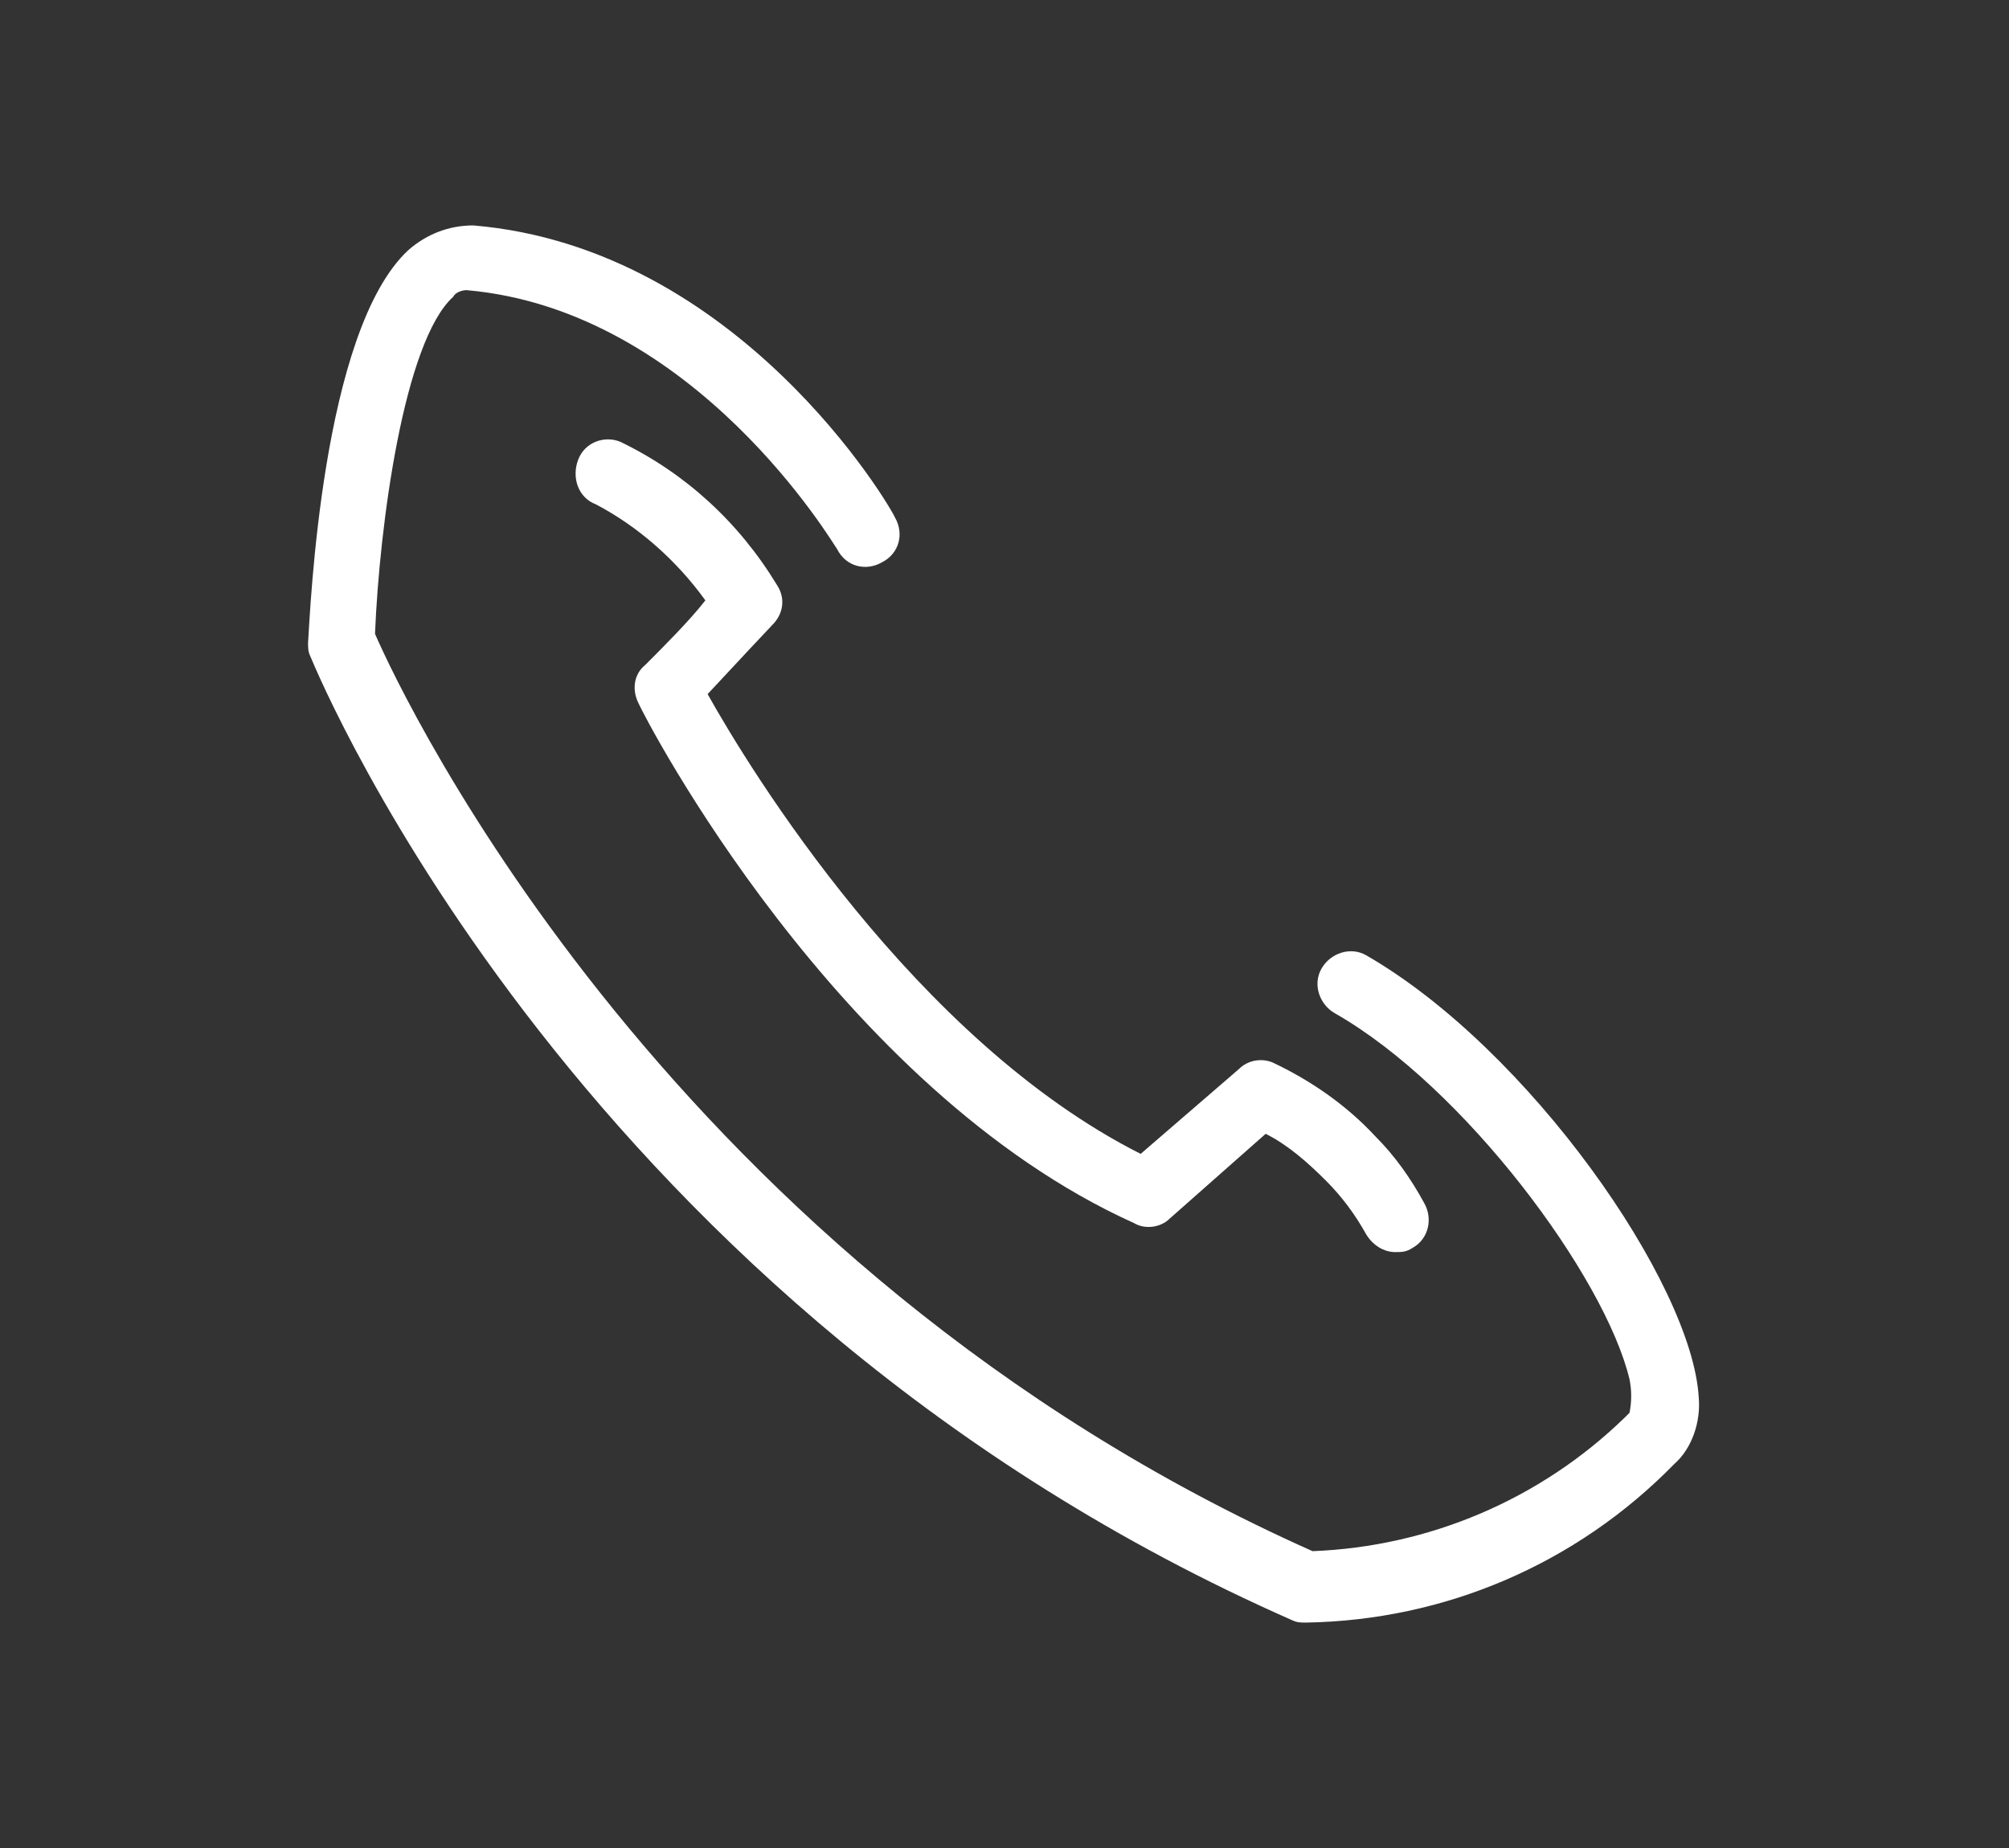
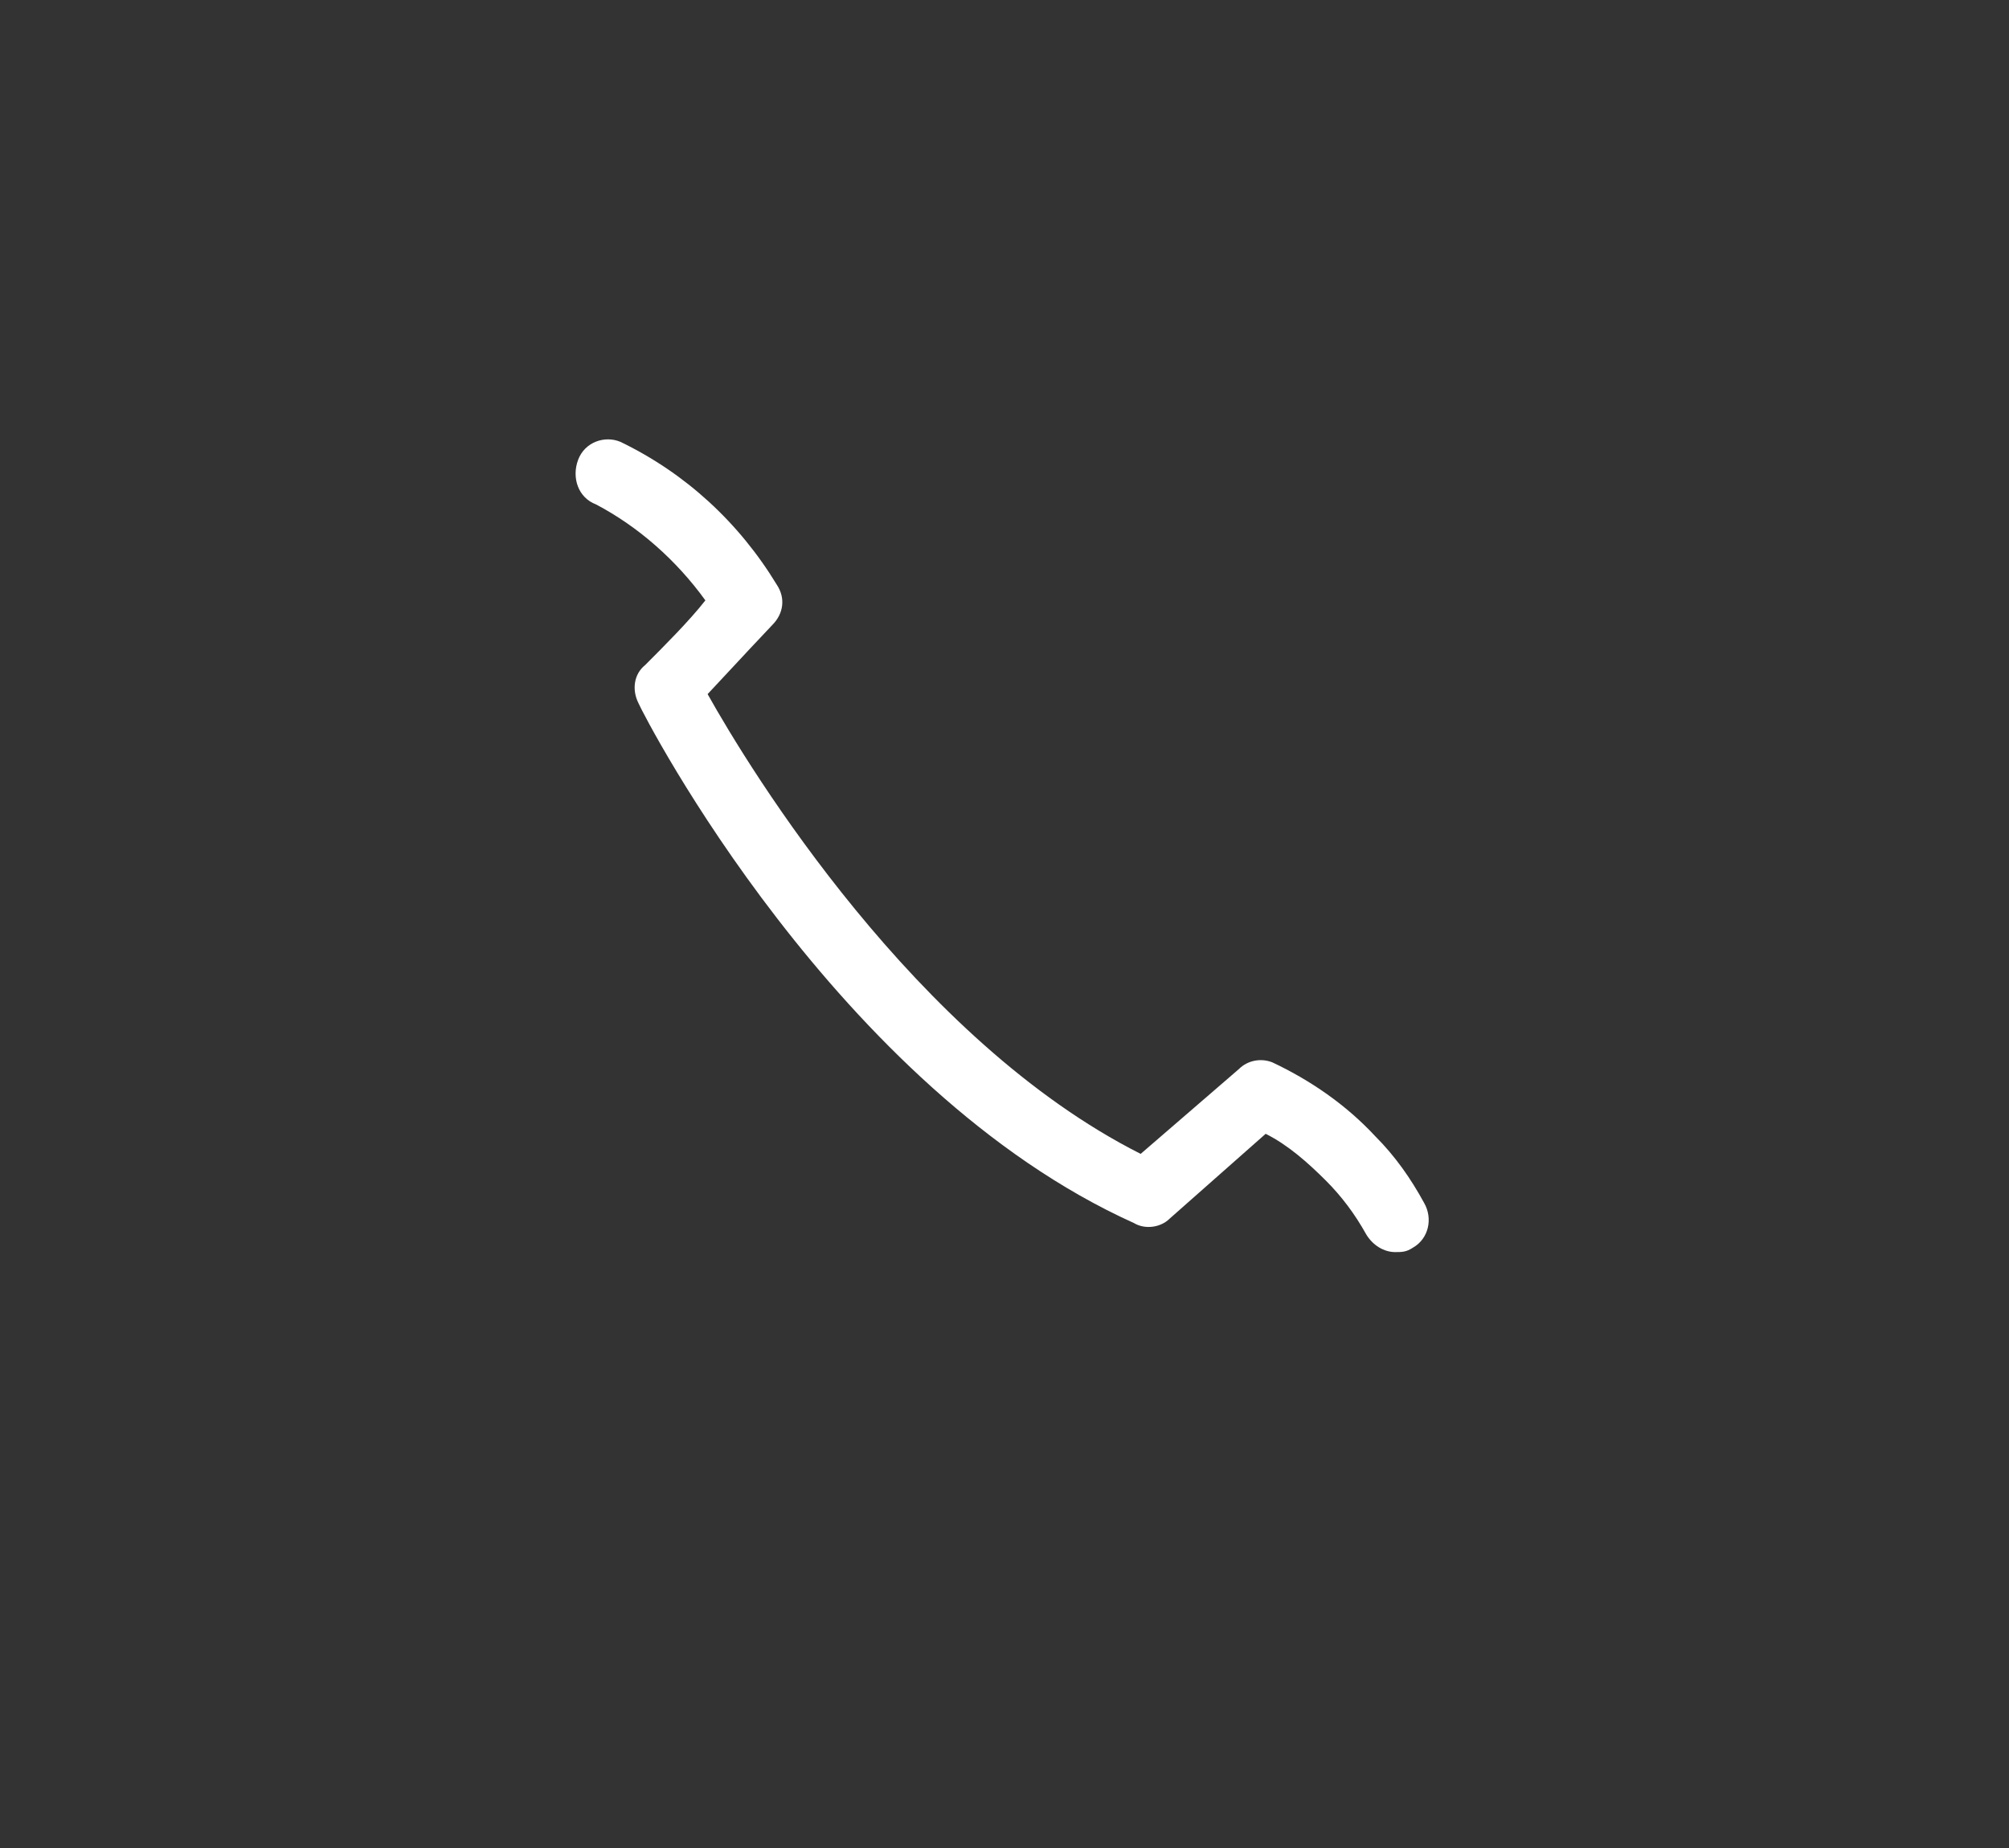
<svg xmlns="http://www.w3.org/2000/svg" version="1.1" id="Layer_1" x="0px" y="0px" viewBox="0 0 90 82.8" style="enable-background:new 0 0 90 82.8;" xml:space="preserve">
  <rect x="0" y="0" width="90" height="82.8" fill="#333333" stroke="none" />
  <style type="text/css">
	.st0{fill:#FFFFFF;}
</style>
  <title>BH-icons-svg</title>
  <g id="Nurseline">
-     <path class="st0" d="M58.5,72.7c-0.2,0-0.4,0-0.6-0.1c-31.8-14-43.5-42-44-43.2c-0.1-0.2-0.1-0.4-0.1-0.6c0.1-1.4,0.6-14,4.5-17.6   c0.8-0.7,1.8-1.1,2.9-1.1c11.9,1,18.7,12.6,18.9,13.1c0.4,0.7,0.2,1.6-0.6,2c-0.7,0.4-1.6,0.2-2-0.6c-0.1-0.1-6.3-10.7-16.6-11.6   c-0.2,0-0.5,0.1-0.6,0.3c-2.2,2-3.3,10.2-3.5,15.1c1.3,3,13.3,28.3,42,41.1c5.2-0.2,10.2-2.3,14-6c0.1-0.1,0.1-0.1,0.2-0.2   c0.1-0.5,0.1-1,0-1.5c-1.1-4.6-7.4-13.1-13.2-16.4c-0.7-0.4-1-1.3-0.6-2c0.4-0.7,1.3-1,2-0.6c7.3,4.2,14.6,14.7,14.9,19.8   c0.1,1.1-0.3,2.3-1.1,3C70.6,70.1,64.7,72.6,58.5,72.7z" />
    <path class="st0" d="M62.5,56.1c-0.5,0-1-0.3-1.3-0.8c-0.5-0.9-1.1-1.7-1.8-2.4c-0.8-0.8-1.7-1.6-2.7-2.1l-4.3,3.8   c-0.4,0.4-1.1,0.5-1.6,0.2c-13.3-6-21.9-22.6-22.2-23.3c-0.3-0.6-0.2-1.3,0.3-1.7c0.8-0.8,2-2,2.7-2.9c-1.3-1.8-3-3.3-4.9-4.3   c-0.8-0.3-1.1-1.2-0.8-2c0,0,0,0,0,0c0.3-0.8,1.2-1.1,1.9-0.8c2.9,1.4,5.3,3.6,7,6.4c0.4,0.6,0.3,1.3-0.2,1.8   c-0.1,0.1-1.6,1.7-2.9,3.1c1.9,3.4,9.3,15.5,19.4,20.6l4.4-3.8c0.4-0.4,1-0.5,1.5-0.3c1.7,0.8,3.3,1.9,4.6,3.3   c0.9,0.9,1.6,1.9,2.2,3c0.4,0.7,0.2,1.6-0.5,2C63,56.1,62.8,56.1,62.5,56.1z" />
  </g>
</svg>